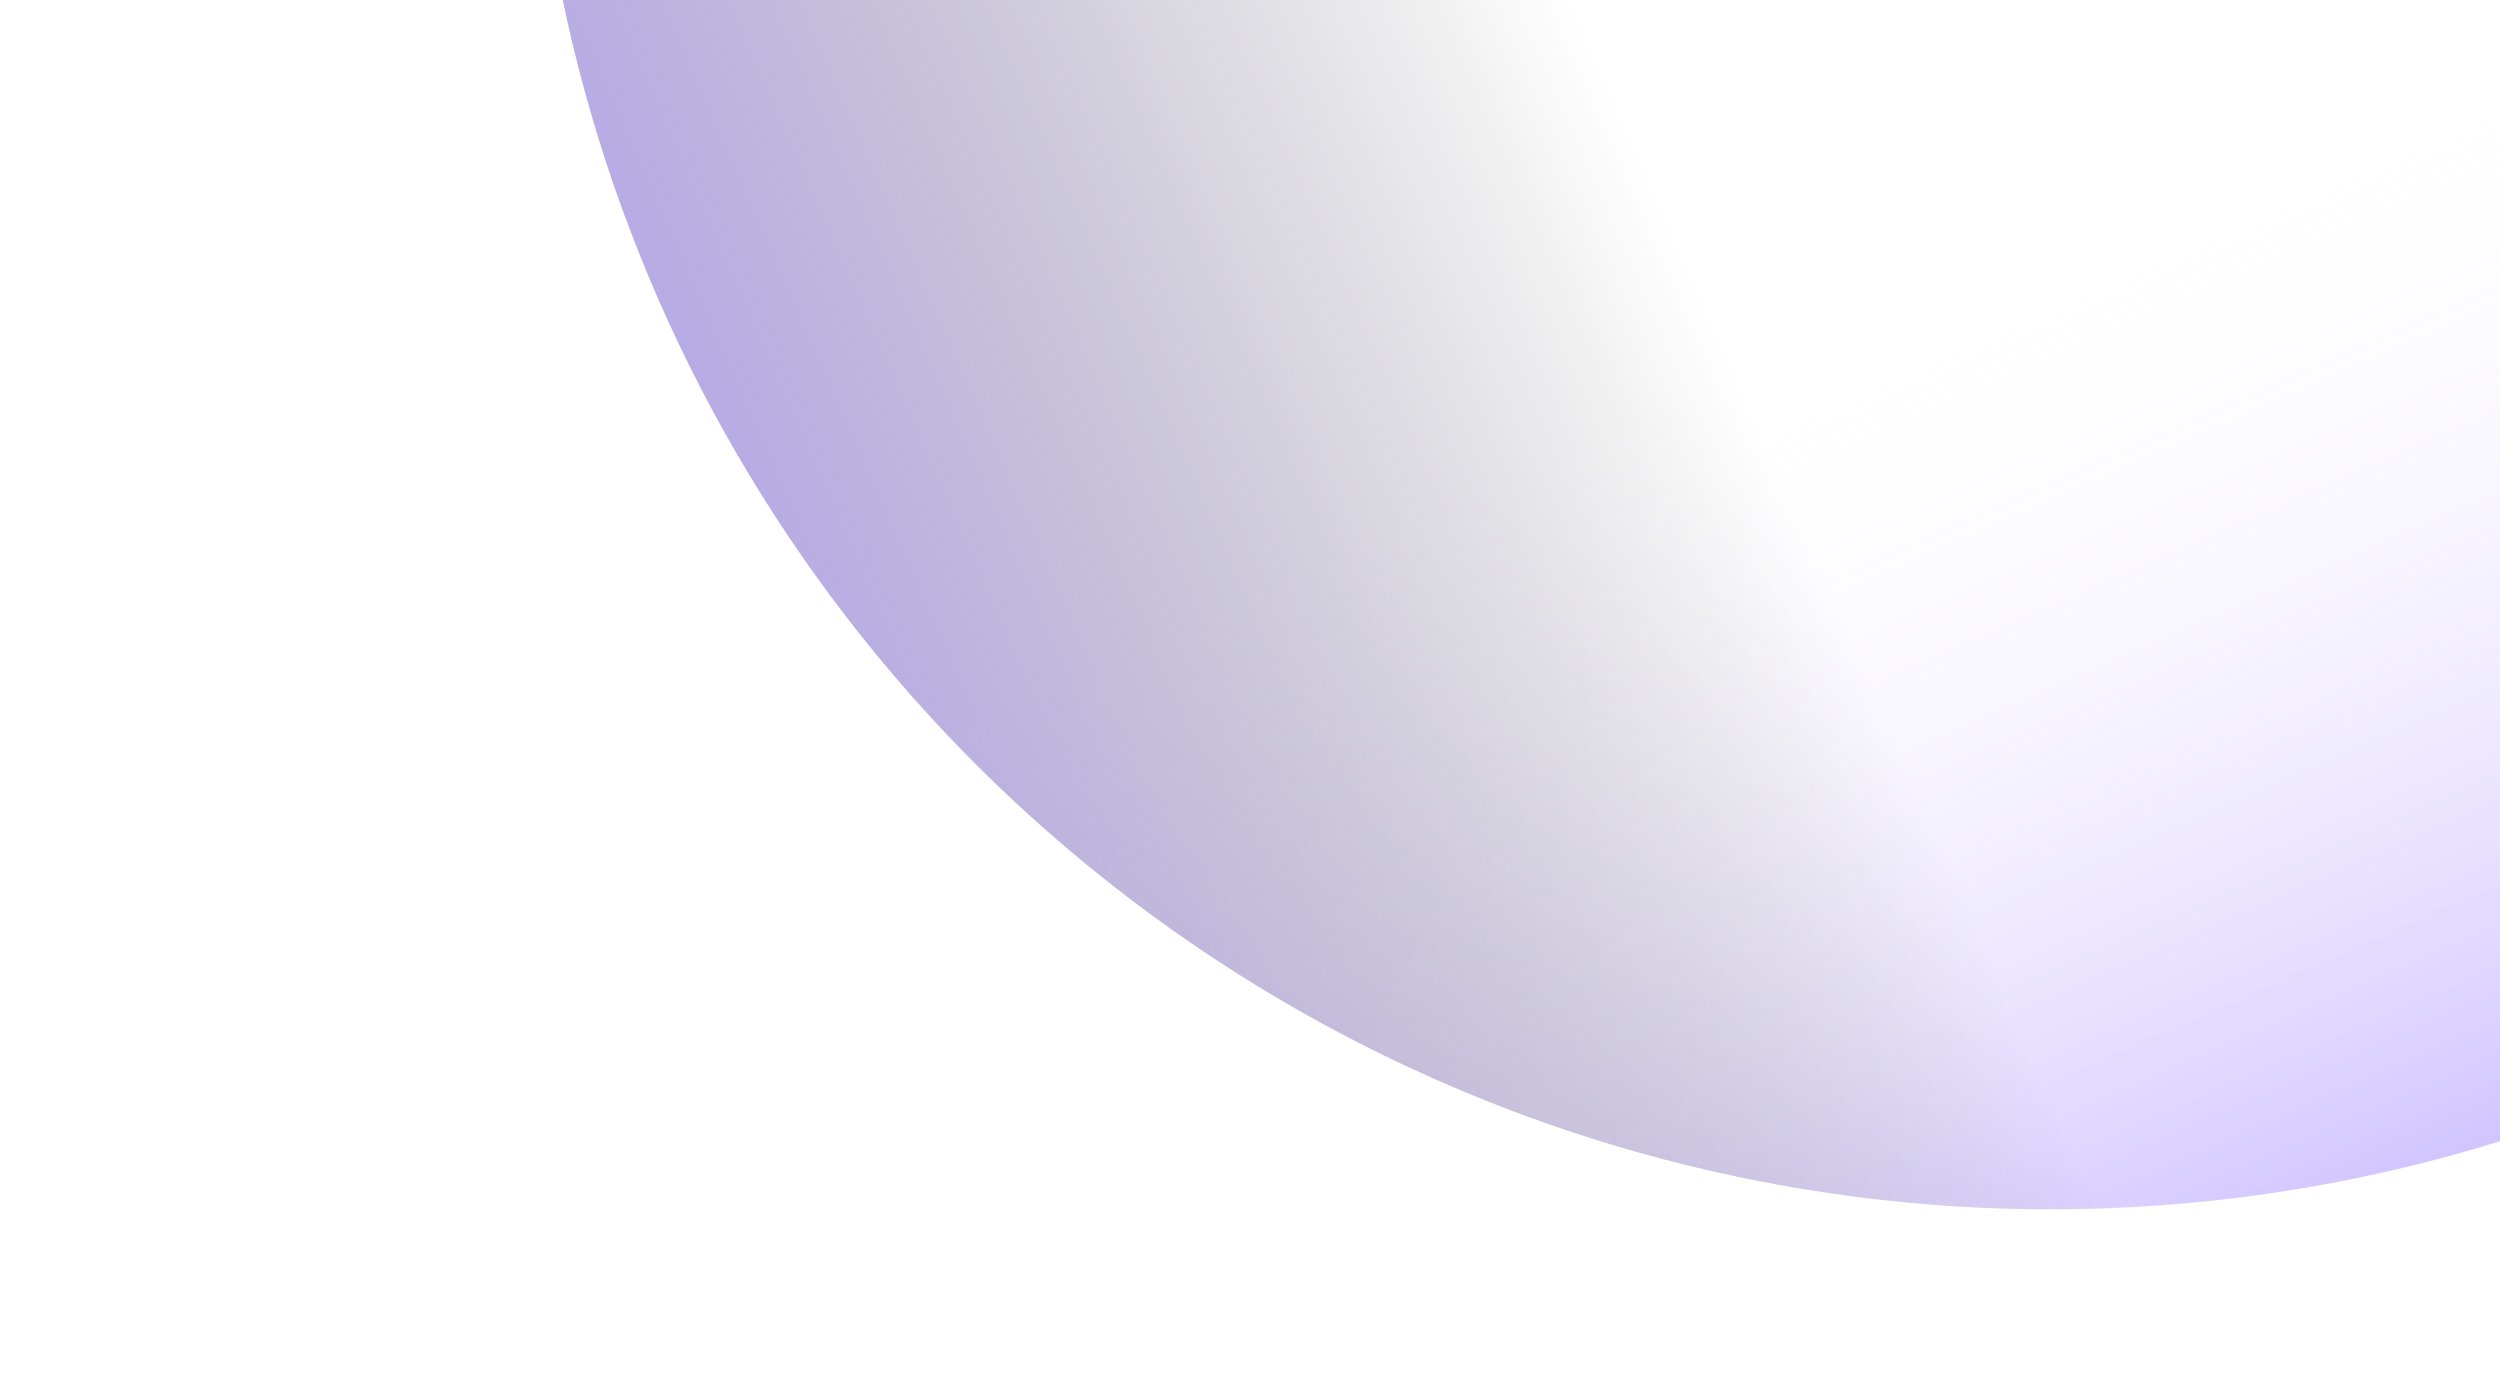
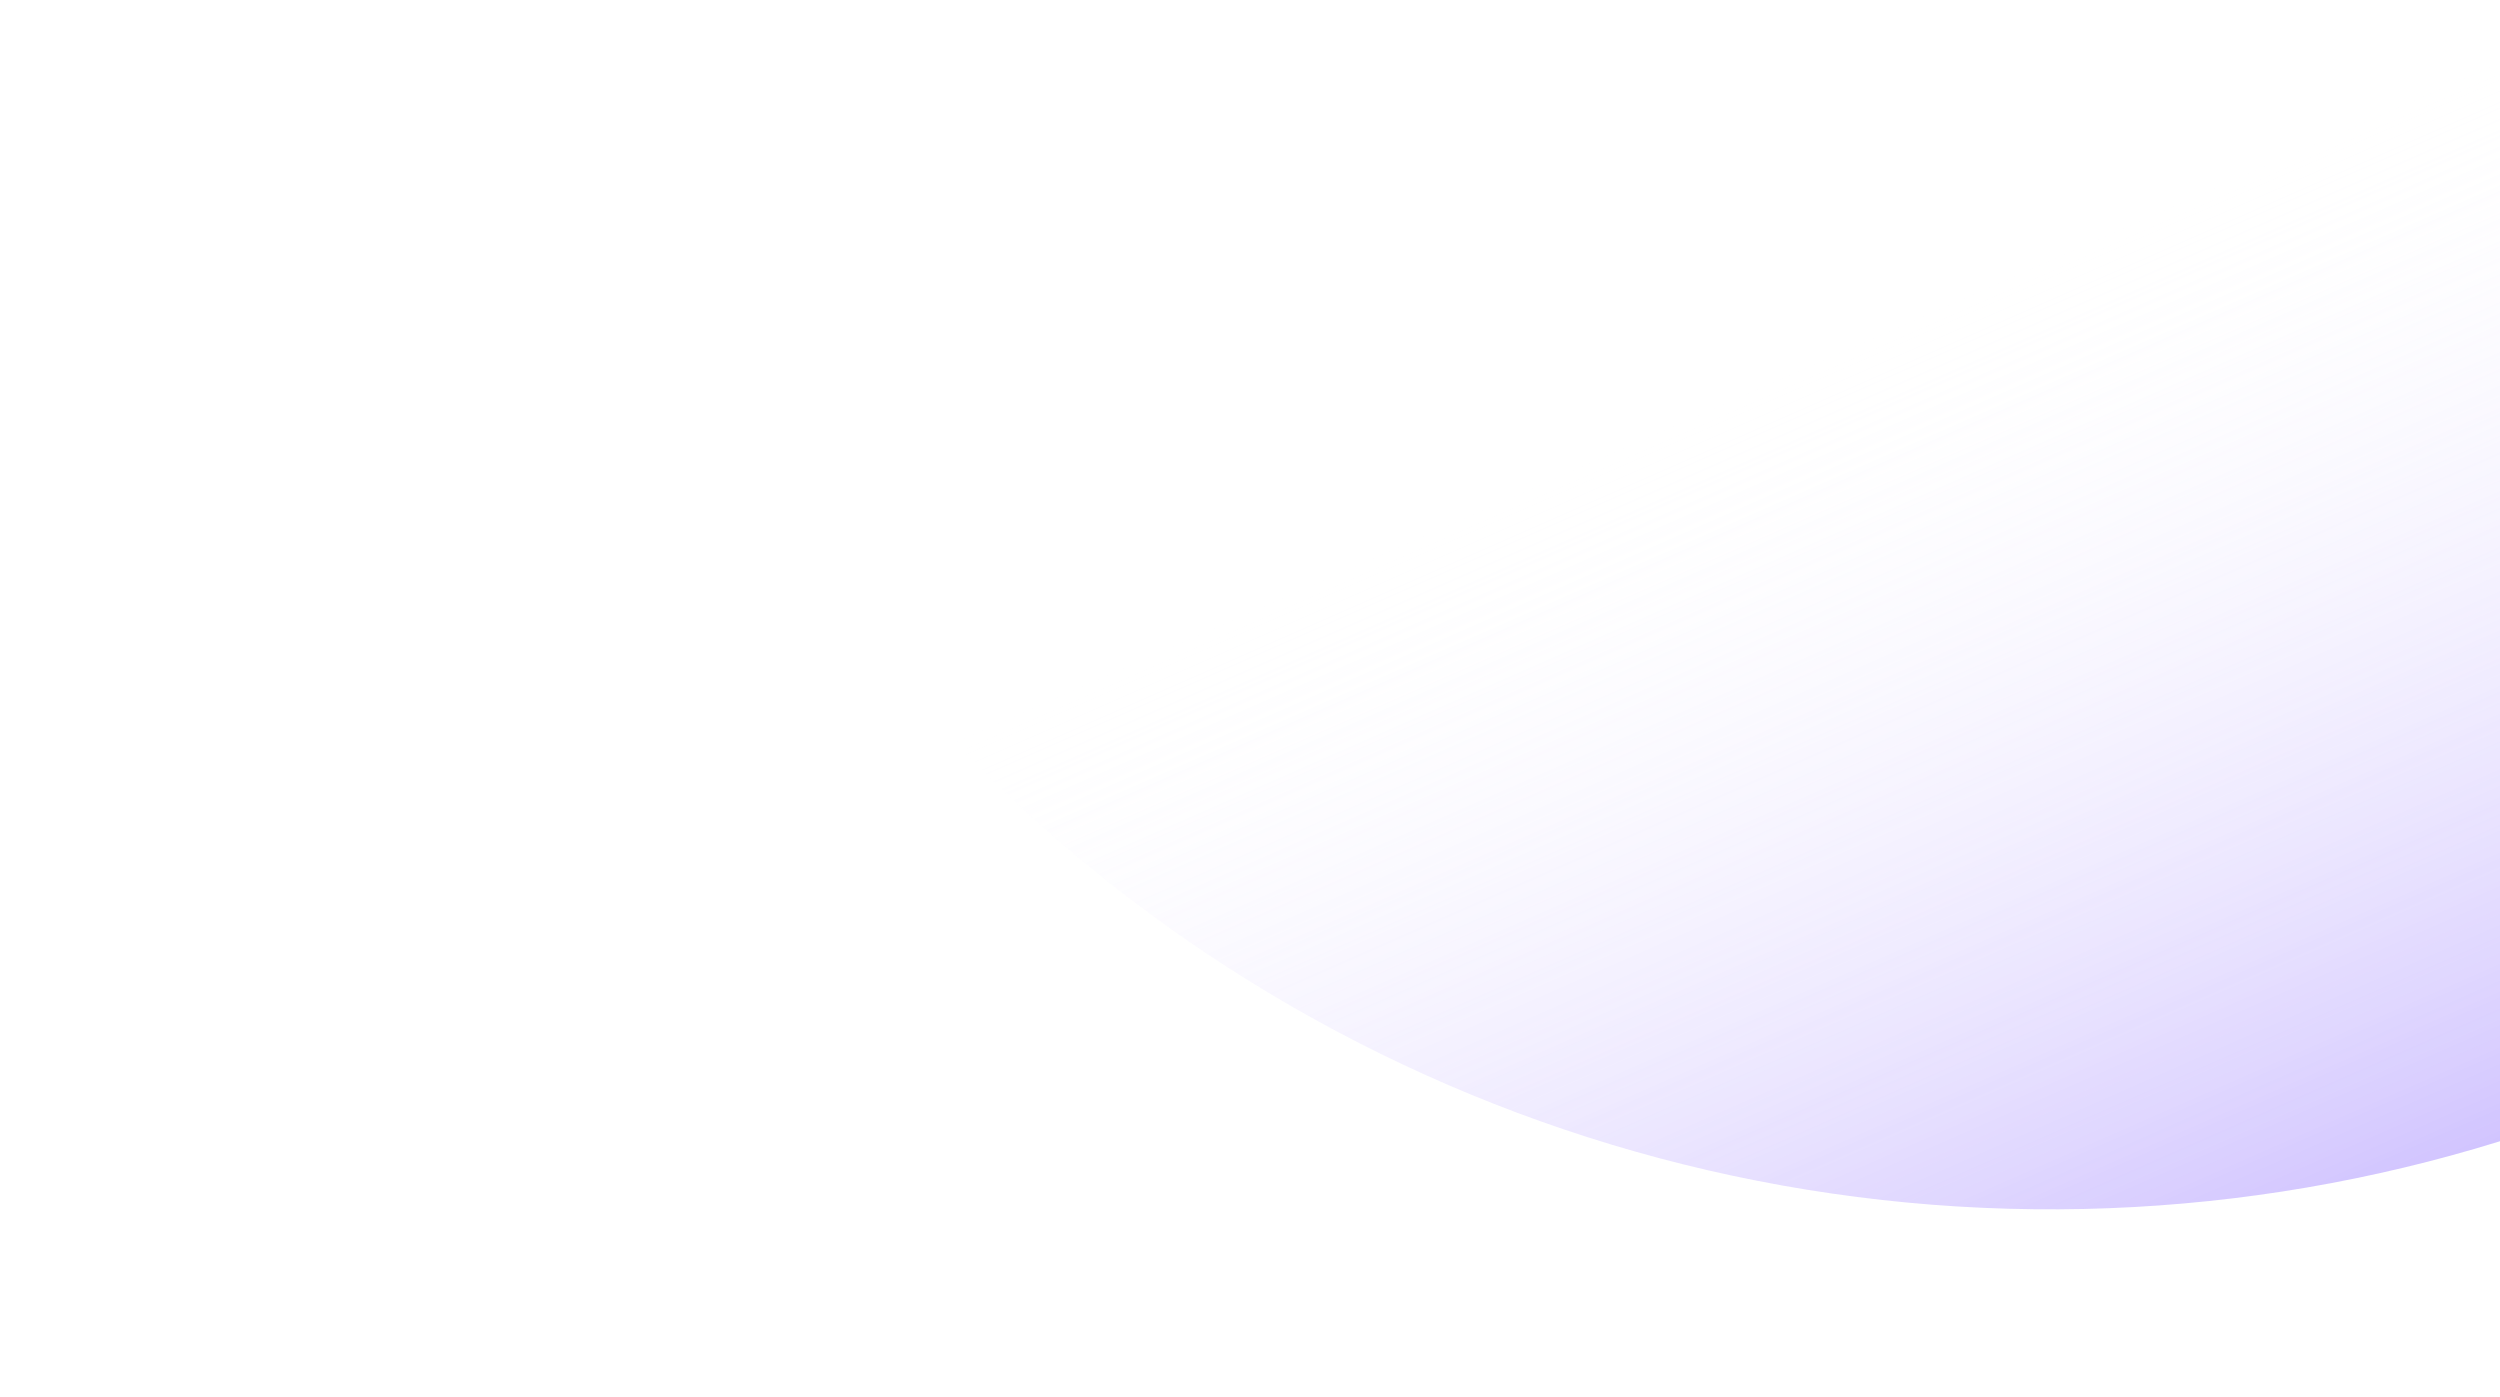
<svg xmlns="http://www.w3.org/2000/svg" width="712" height="398" viewBox="0 0 712 398" fill="none">
  <g opacity="0.6" filter="url(#filter0_d_78_265)">
    <circle cx="570.06" cy="-97.94" r="432.76" transform="rotate(156.338 570.06 -97.94)" fill="url(#paint0_linear_78_265)" />
-     <circle cx="570.06" cy="-97.94" r="432.76" transform="rotate(66.338 570.06 -97.94)" fill="url(#paint1_linear_78_265)" />
  </g>
  <defs>
    <filter id="filter0_d_78_265" x="120.135" y="-552.129" width="927.565" height="927.565" filterUnits="userSpaceOnUse" color-interpolation-filters="sRGB">
      <feFlood flood-opacity="0" result="BackgroundImageFix" />
      <feColorMatrix in="SourceAlpha" type="matrix" values="0 0 0 0 0 0 0 0 0 0 0 0 0 0 0 0 0 0 127 0" result="hardAlpha" />
      <feMorphology radius="9.594" operator="erode" in="SourceAlpha" result="effect1_dropShadow_78_265" />
      <feOffset dx="13.858" dy="9.594" />
      <feGaussianBlur stdDeviation="20.254" />
      <feComposite in2="hardAlpha" operator="out" />
      <feColorMatrix type="matrix" values="0 0 0 0 0 0 0 0 0 0 0 0 0 0 0 0 0 0 0.1 0" />
      <feBlend mode="normal" in2="BackgroundImageFix" result="effect1_dropShadow_78_265" />
      <feBlend mode="normal" in="SourceGraphic" in2="effect1_dropShadow_78_265" result="shape" />
    </filter>
    <linearGradient id="paint0_linear_78_265" x1="569.299" y1="-612.84" x2="570.82" y2="416.96" gradientUnits="userSpaceOnUse">
      <stop stop-color="#7F5BFF" />
      <stop offset="0.359" stop-color="white" stop-opacity="0" />
      <stop offset="0.656" stop-color="white" stop-opacity="0" />
      <stop offset="1" stop-color="#E0D6FF" stop-opacity="0.92" />
    </linearGradient>
    <linearGradient id="paint1_linear_78_265" x1="569.299" y1="-612.84" x2="570.82" y2="416.96" gradientUnits="userSpaceOnUse">
      <stop stop-color="#7161AF" />
      <stop offset="0.359" stop-color="#0D0D0D" stop-opacity="0" />
      <stop offset="0.656" stop-color="#0D0D0D" stop-opacity="0" />
      <stop offset="1" stop-color="#7F5BFF" />
    </linearGradient>
  </defs>
</svg>